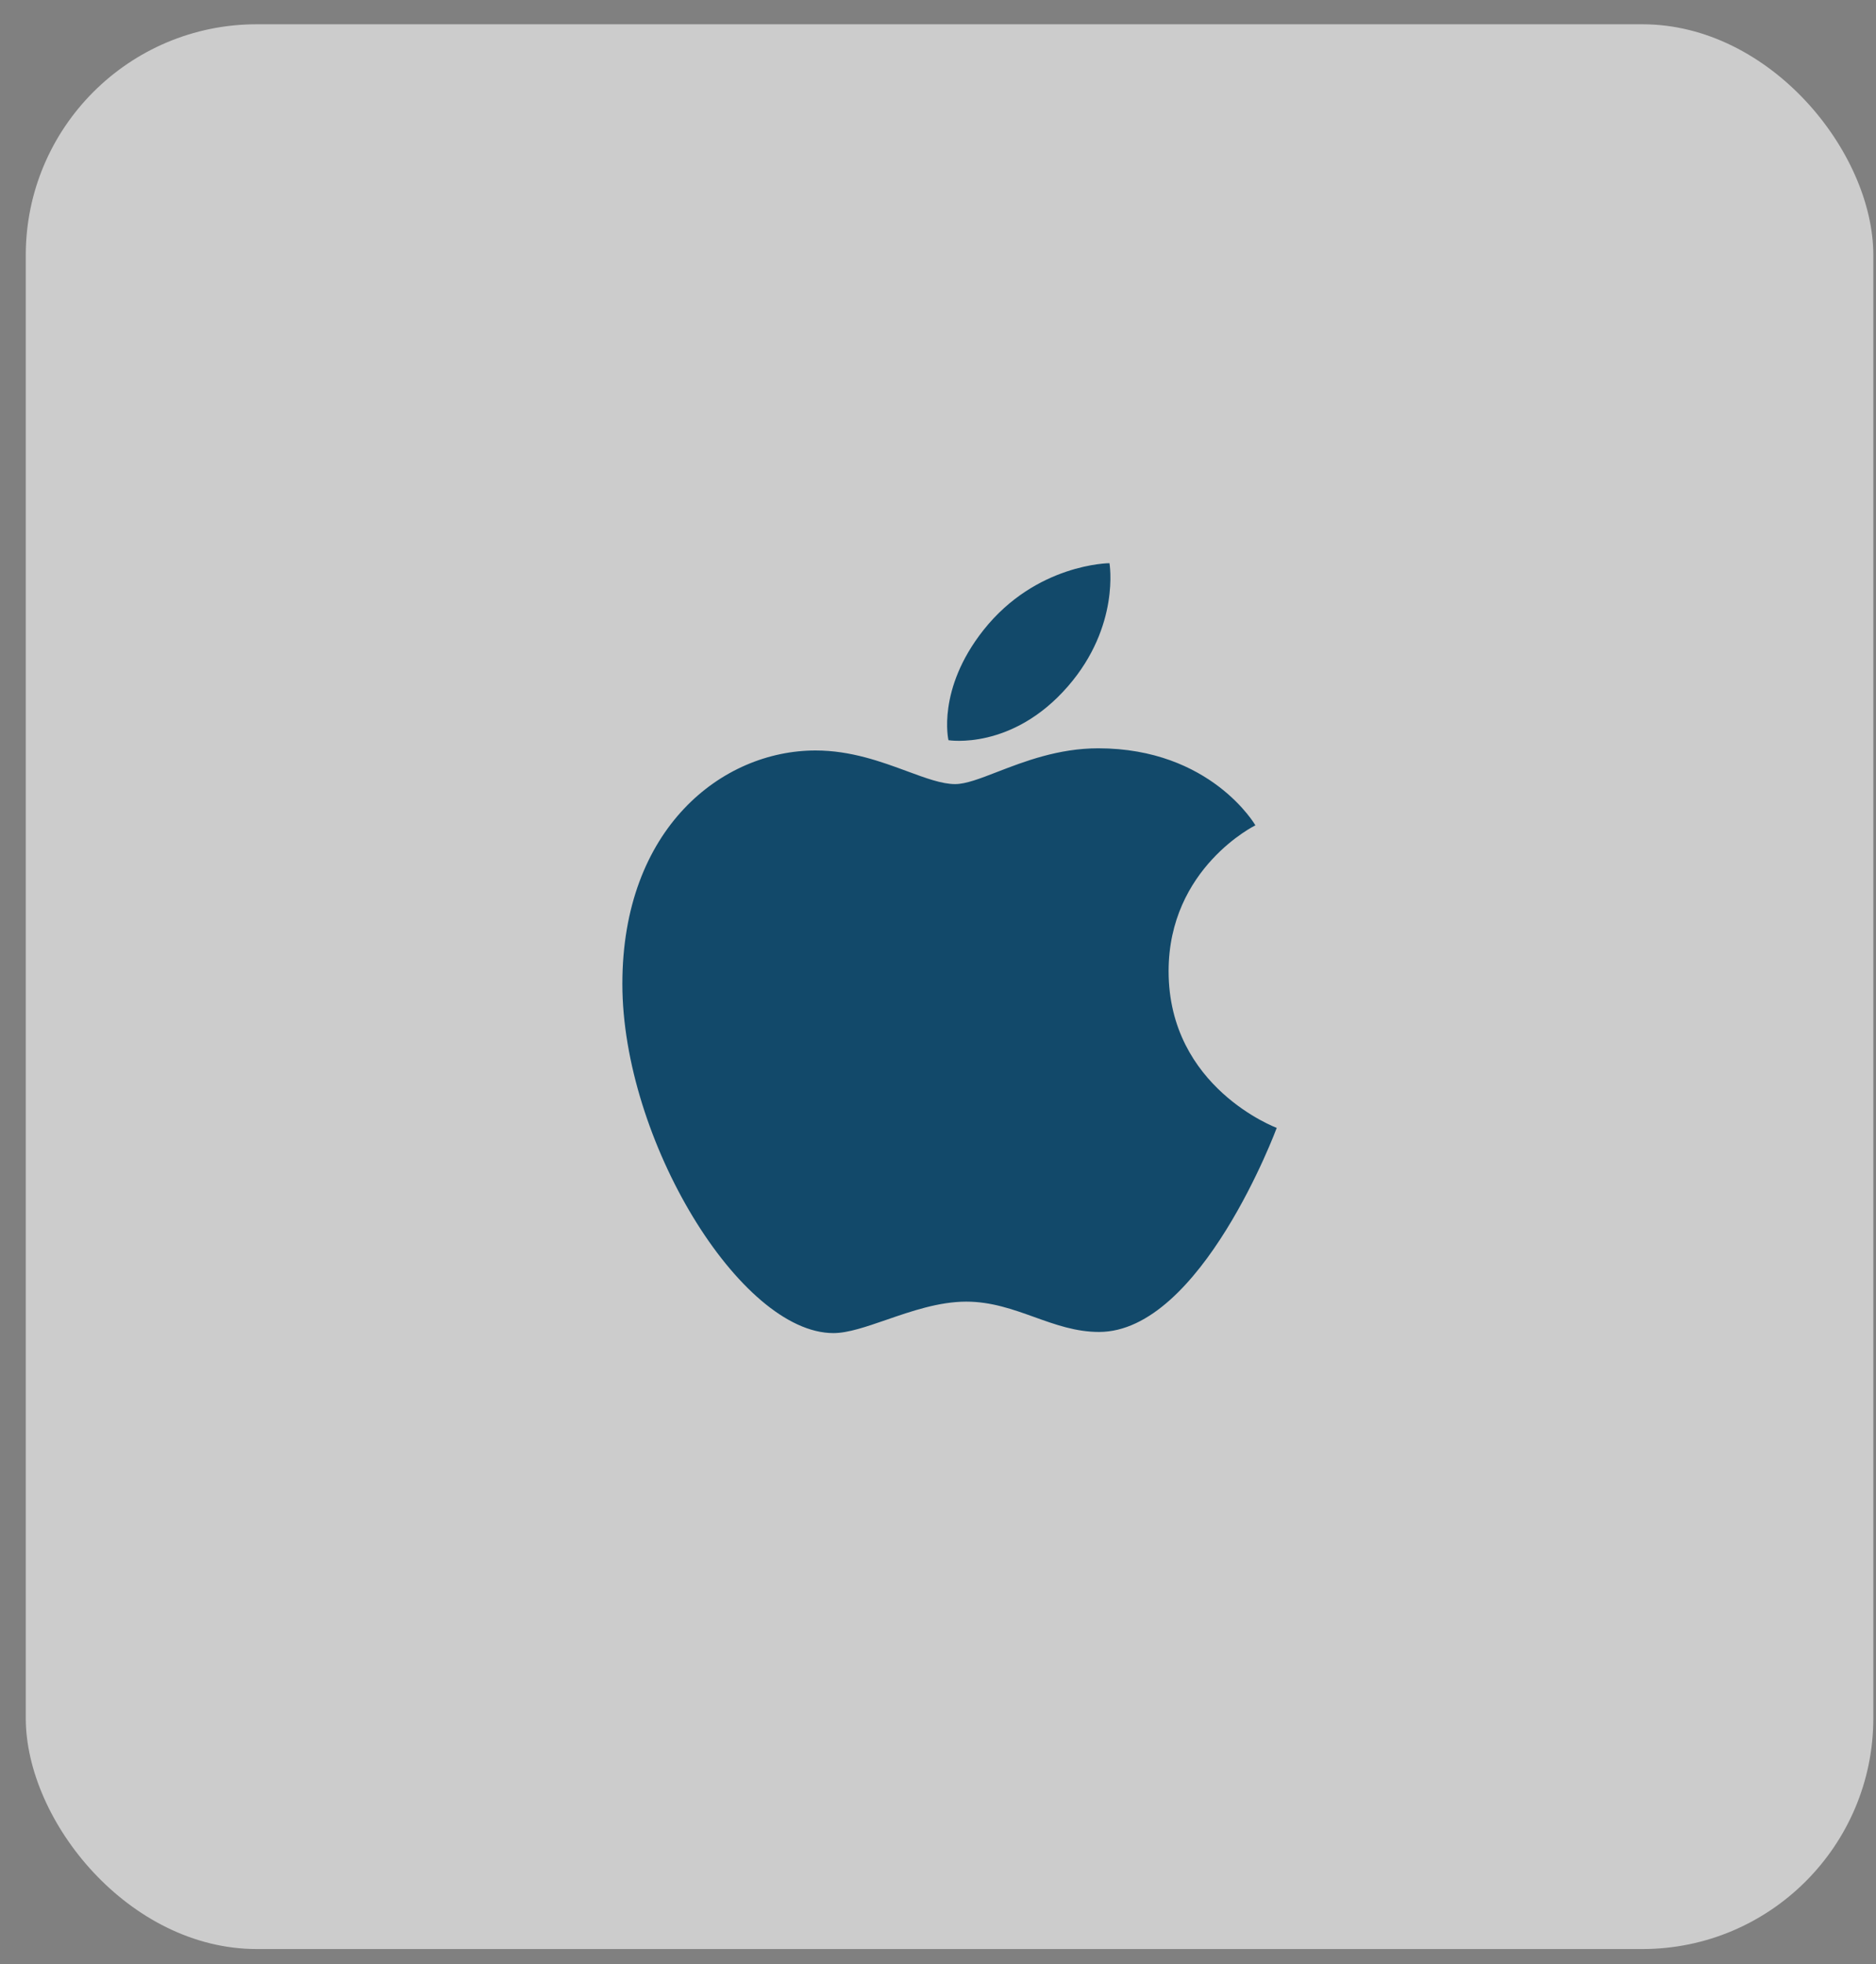
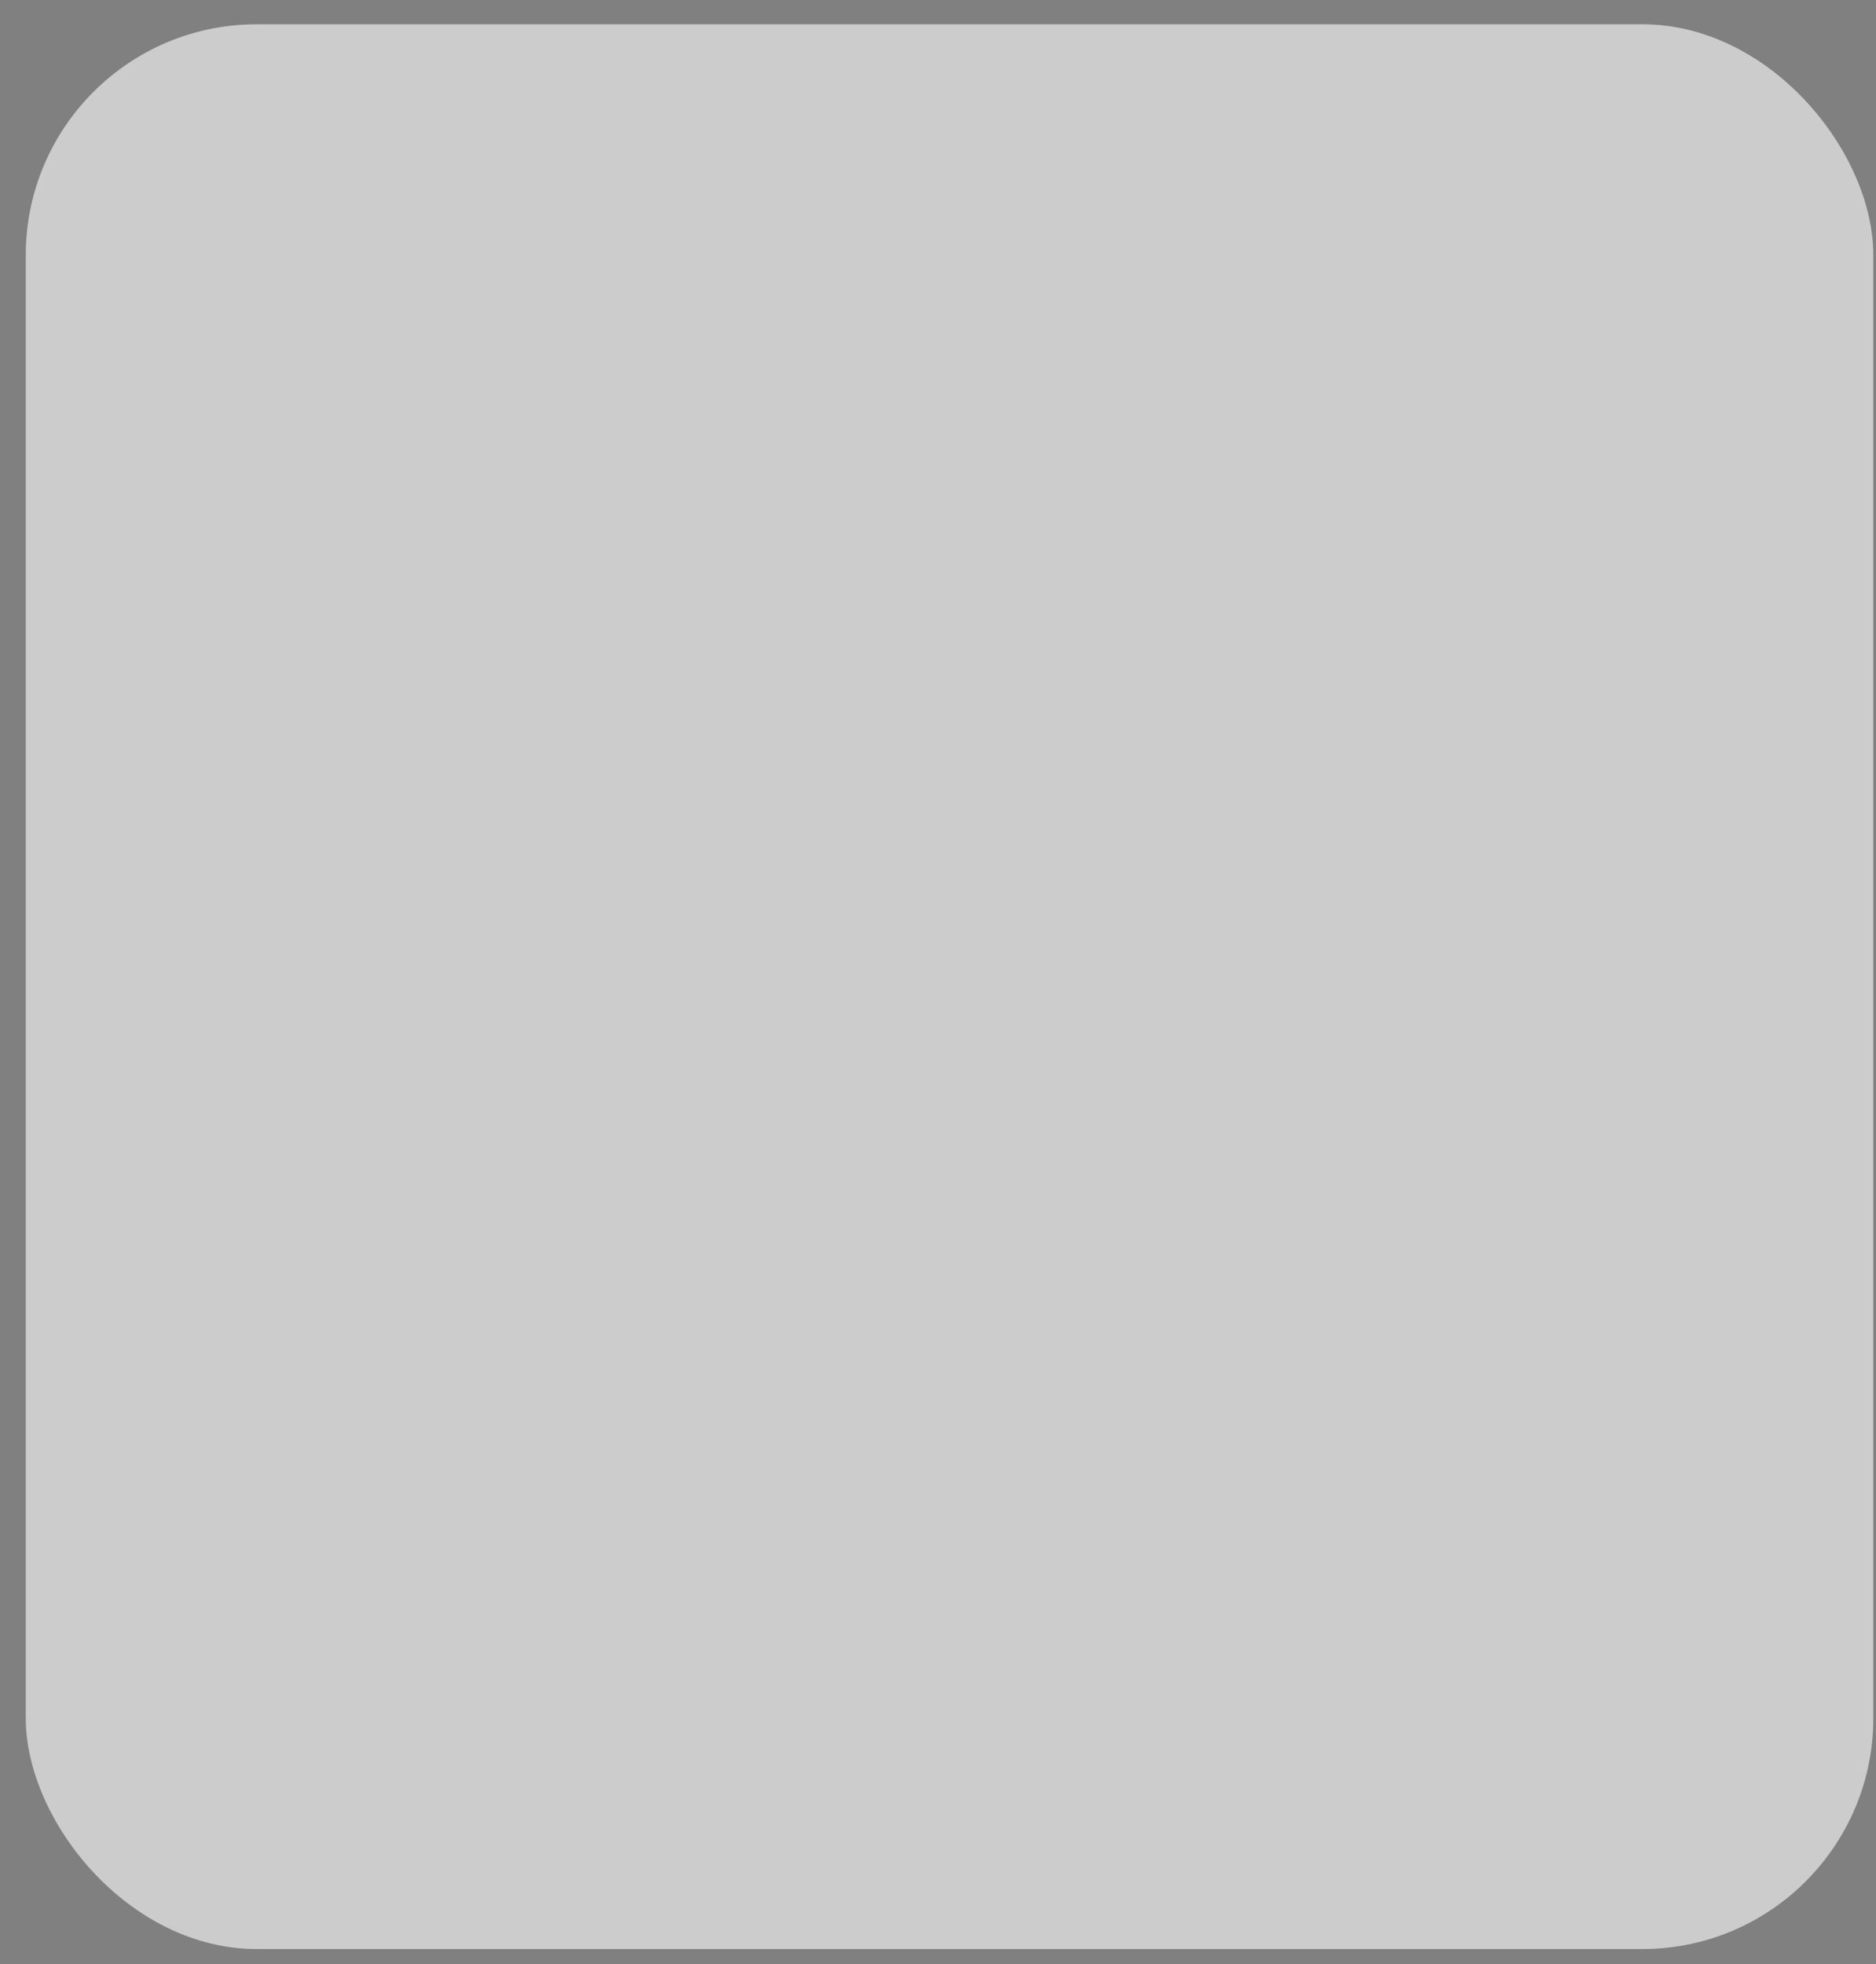
<svg xmlns="http://www.w3.org/2000/svg" width="64" height="67" viewBox="0 0 64 67" fill="none">
  <rect x="0" y="0" width="64" height="67" fill="#808080" stroke="none" />
  <rect x="0.879" y="0.828" width="63.03" height="65.657" rx="7.879" fill="white" fill-opacity="0.6" />
-   <path fill-rule="evenodd" clip-rule="evenodd" d="M37.85 19.211C37.85 19.211 35.349 19.222 33.549 21.496C31.95 23.52 32.357 25.249 32.357 25.249C32.357 25.249 34.526 25.609 36.435 23.409C38.222 21.35 37.85 19.211 37.85 19.211ZM34.02 26.332C33.431 26.56 32.948 26.747 32.585 26.747C32.134 26.747 31.588 26.545 30.956 26.312C30.077 25.987 29.029 25.6 27.824 25.6C24.634 25.6 21.232 28.254 21.232 33.562C21.232 38.871 25.251 45.474 28.432 45.474C28.929 45.474 29.552 45.258 30.24 45.021C31.087 44.728 32.034 44.401 32.964 44.401C33.818 44.401 34.559 44.666 35.289 44.928C36.001 45.184 36.704 45.435 37.494 45.435C40.976 45.435 43.556 38.474 43.556 38.474C43.556 38.474 39.867 37.104 39.867 33.129C39.867 29.605 42.828 28.153 42.828 28.153C42.828 28.153 41.313 25.526 37.465 25.526C36.105 25.526 34.936 25.978 34.02 26.332Z" fill="#12496A" />
</svg>